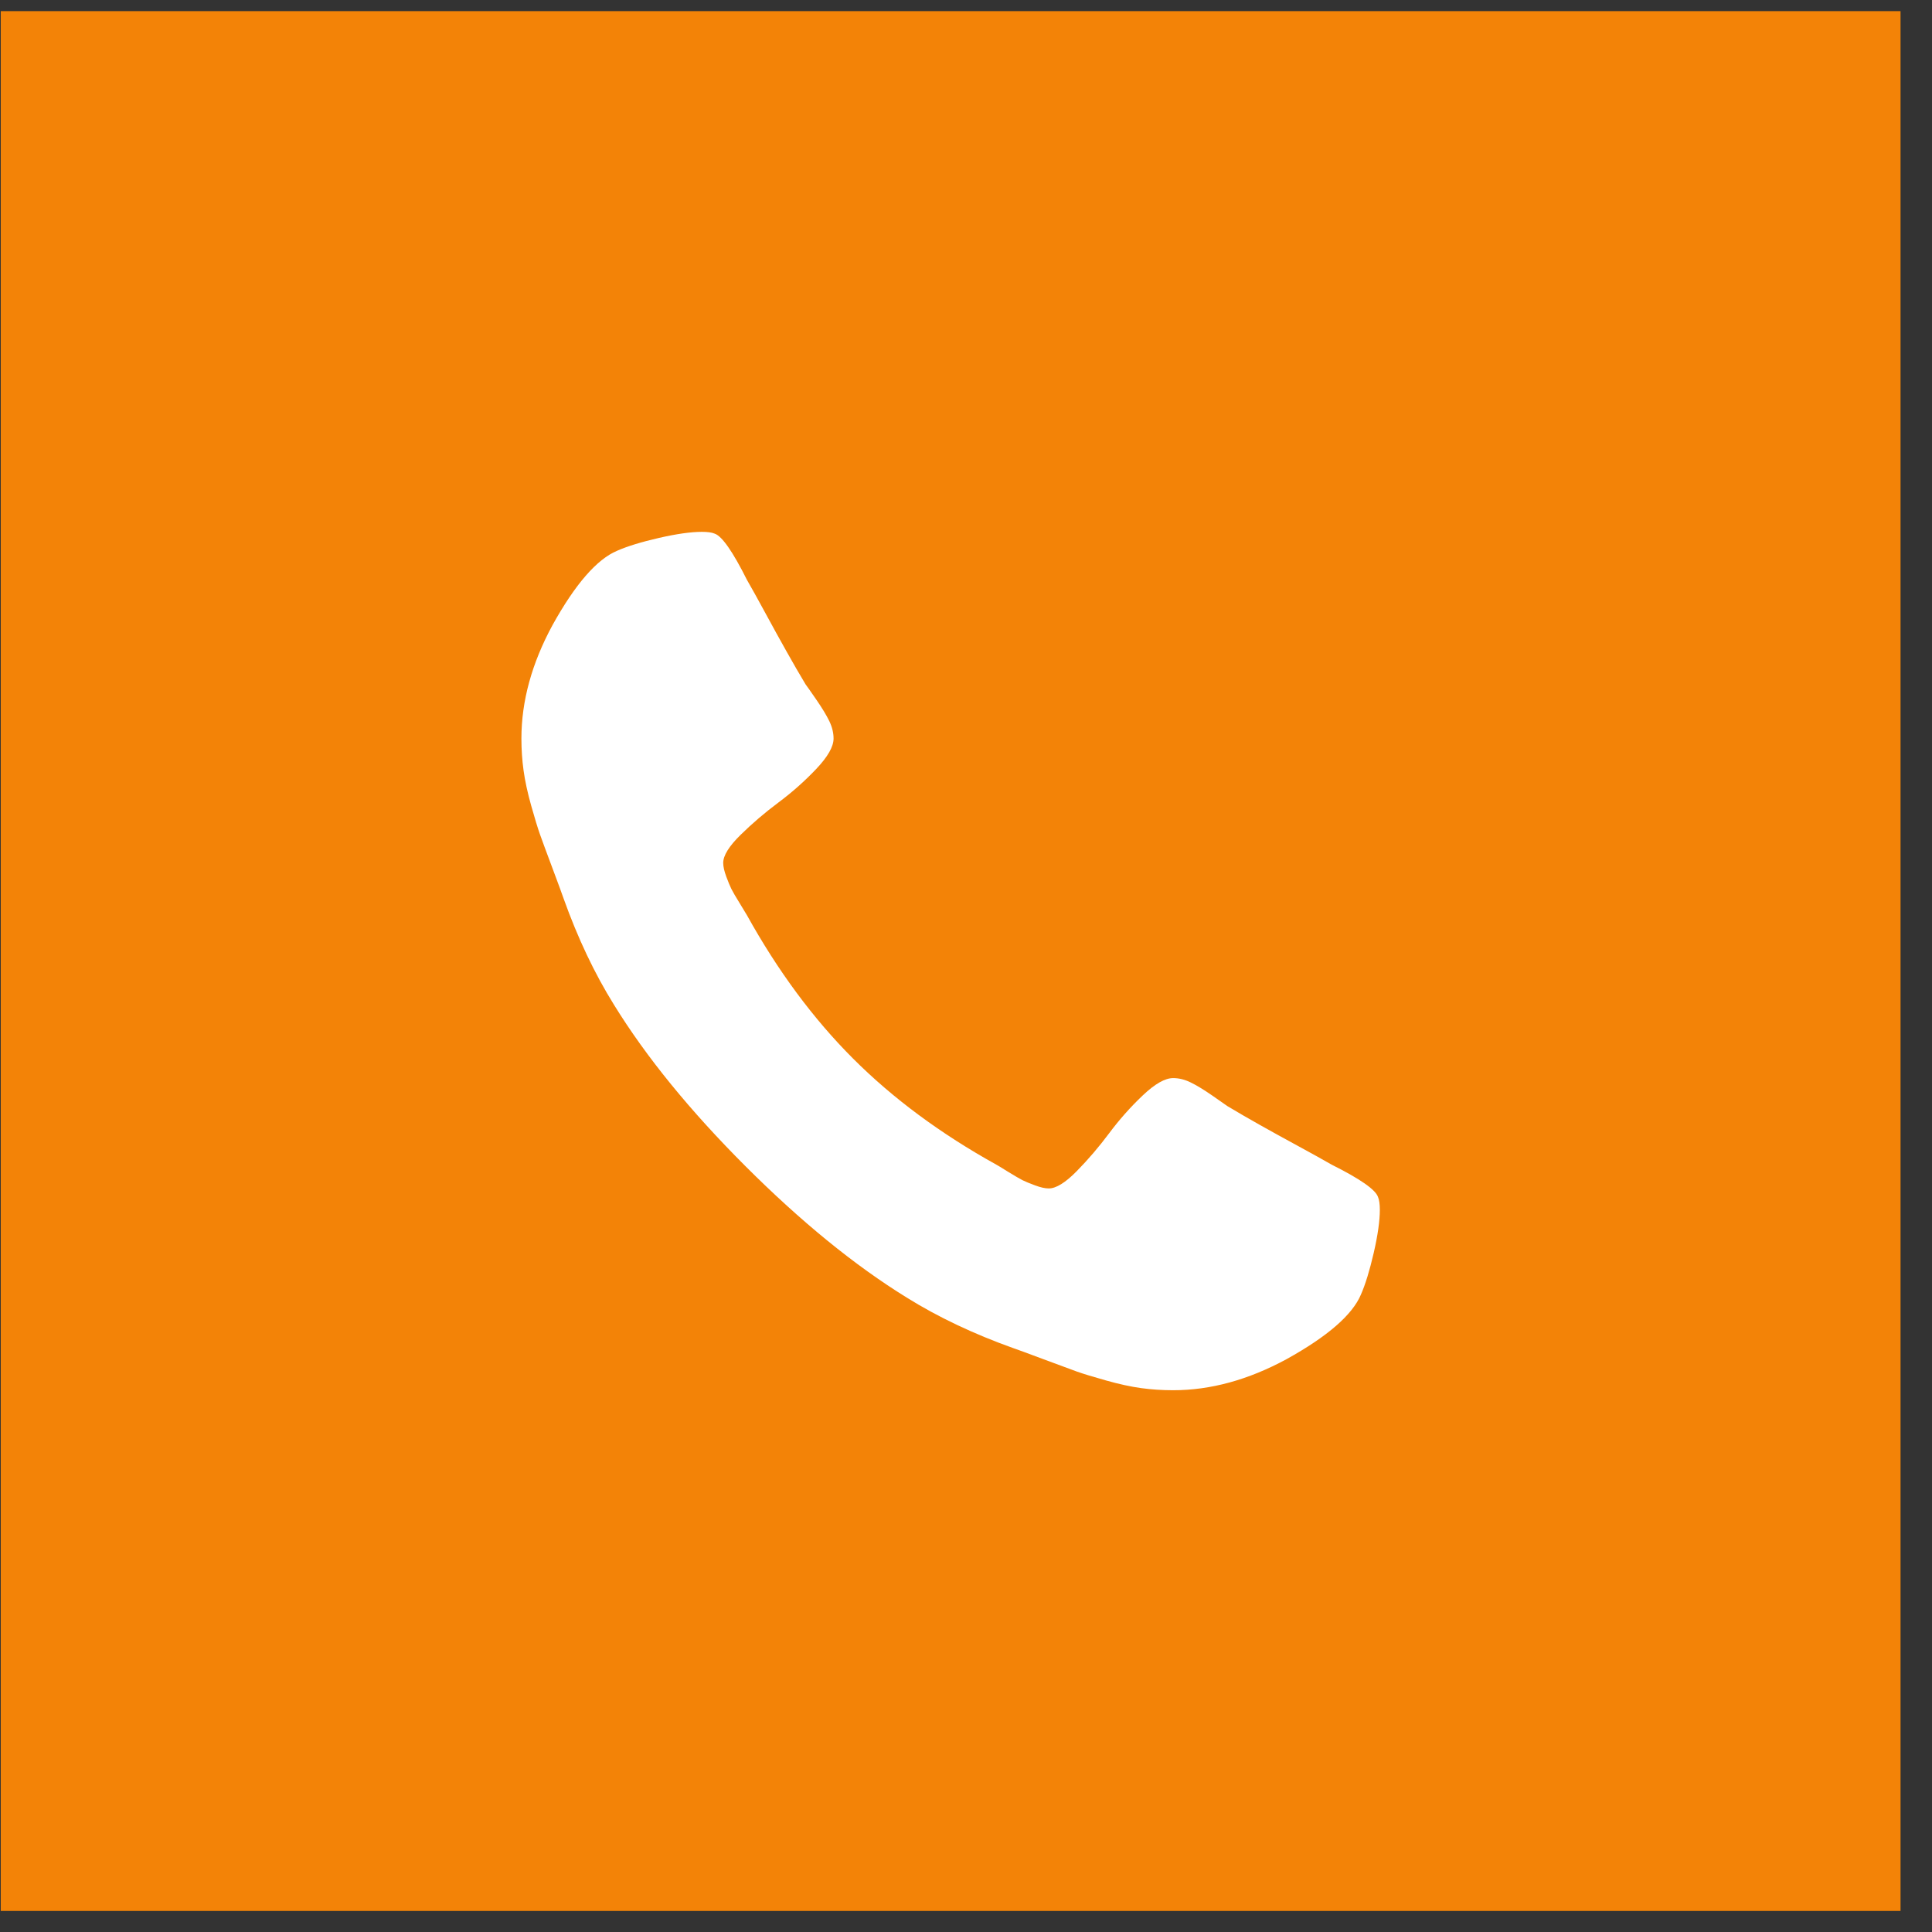
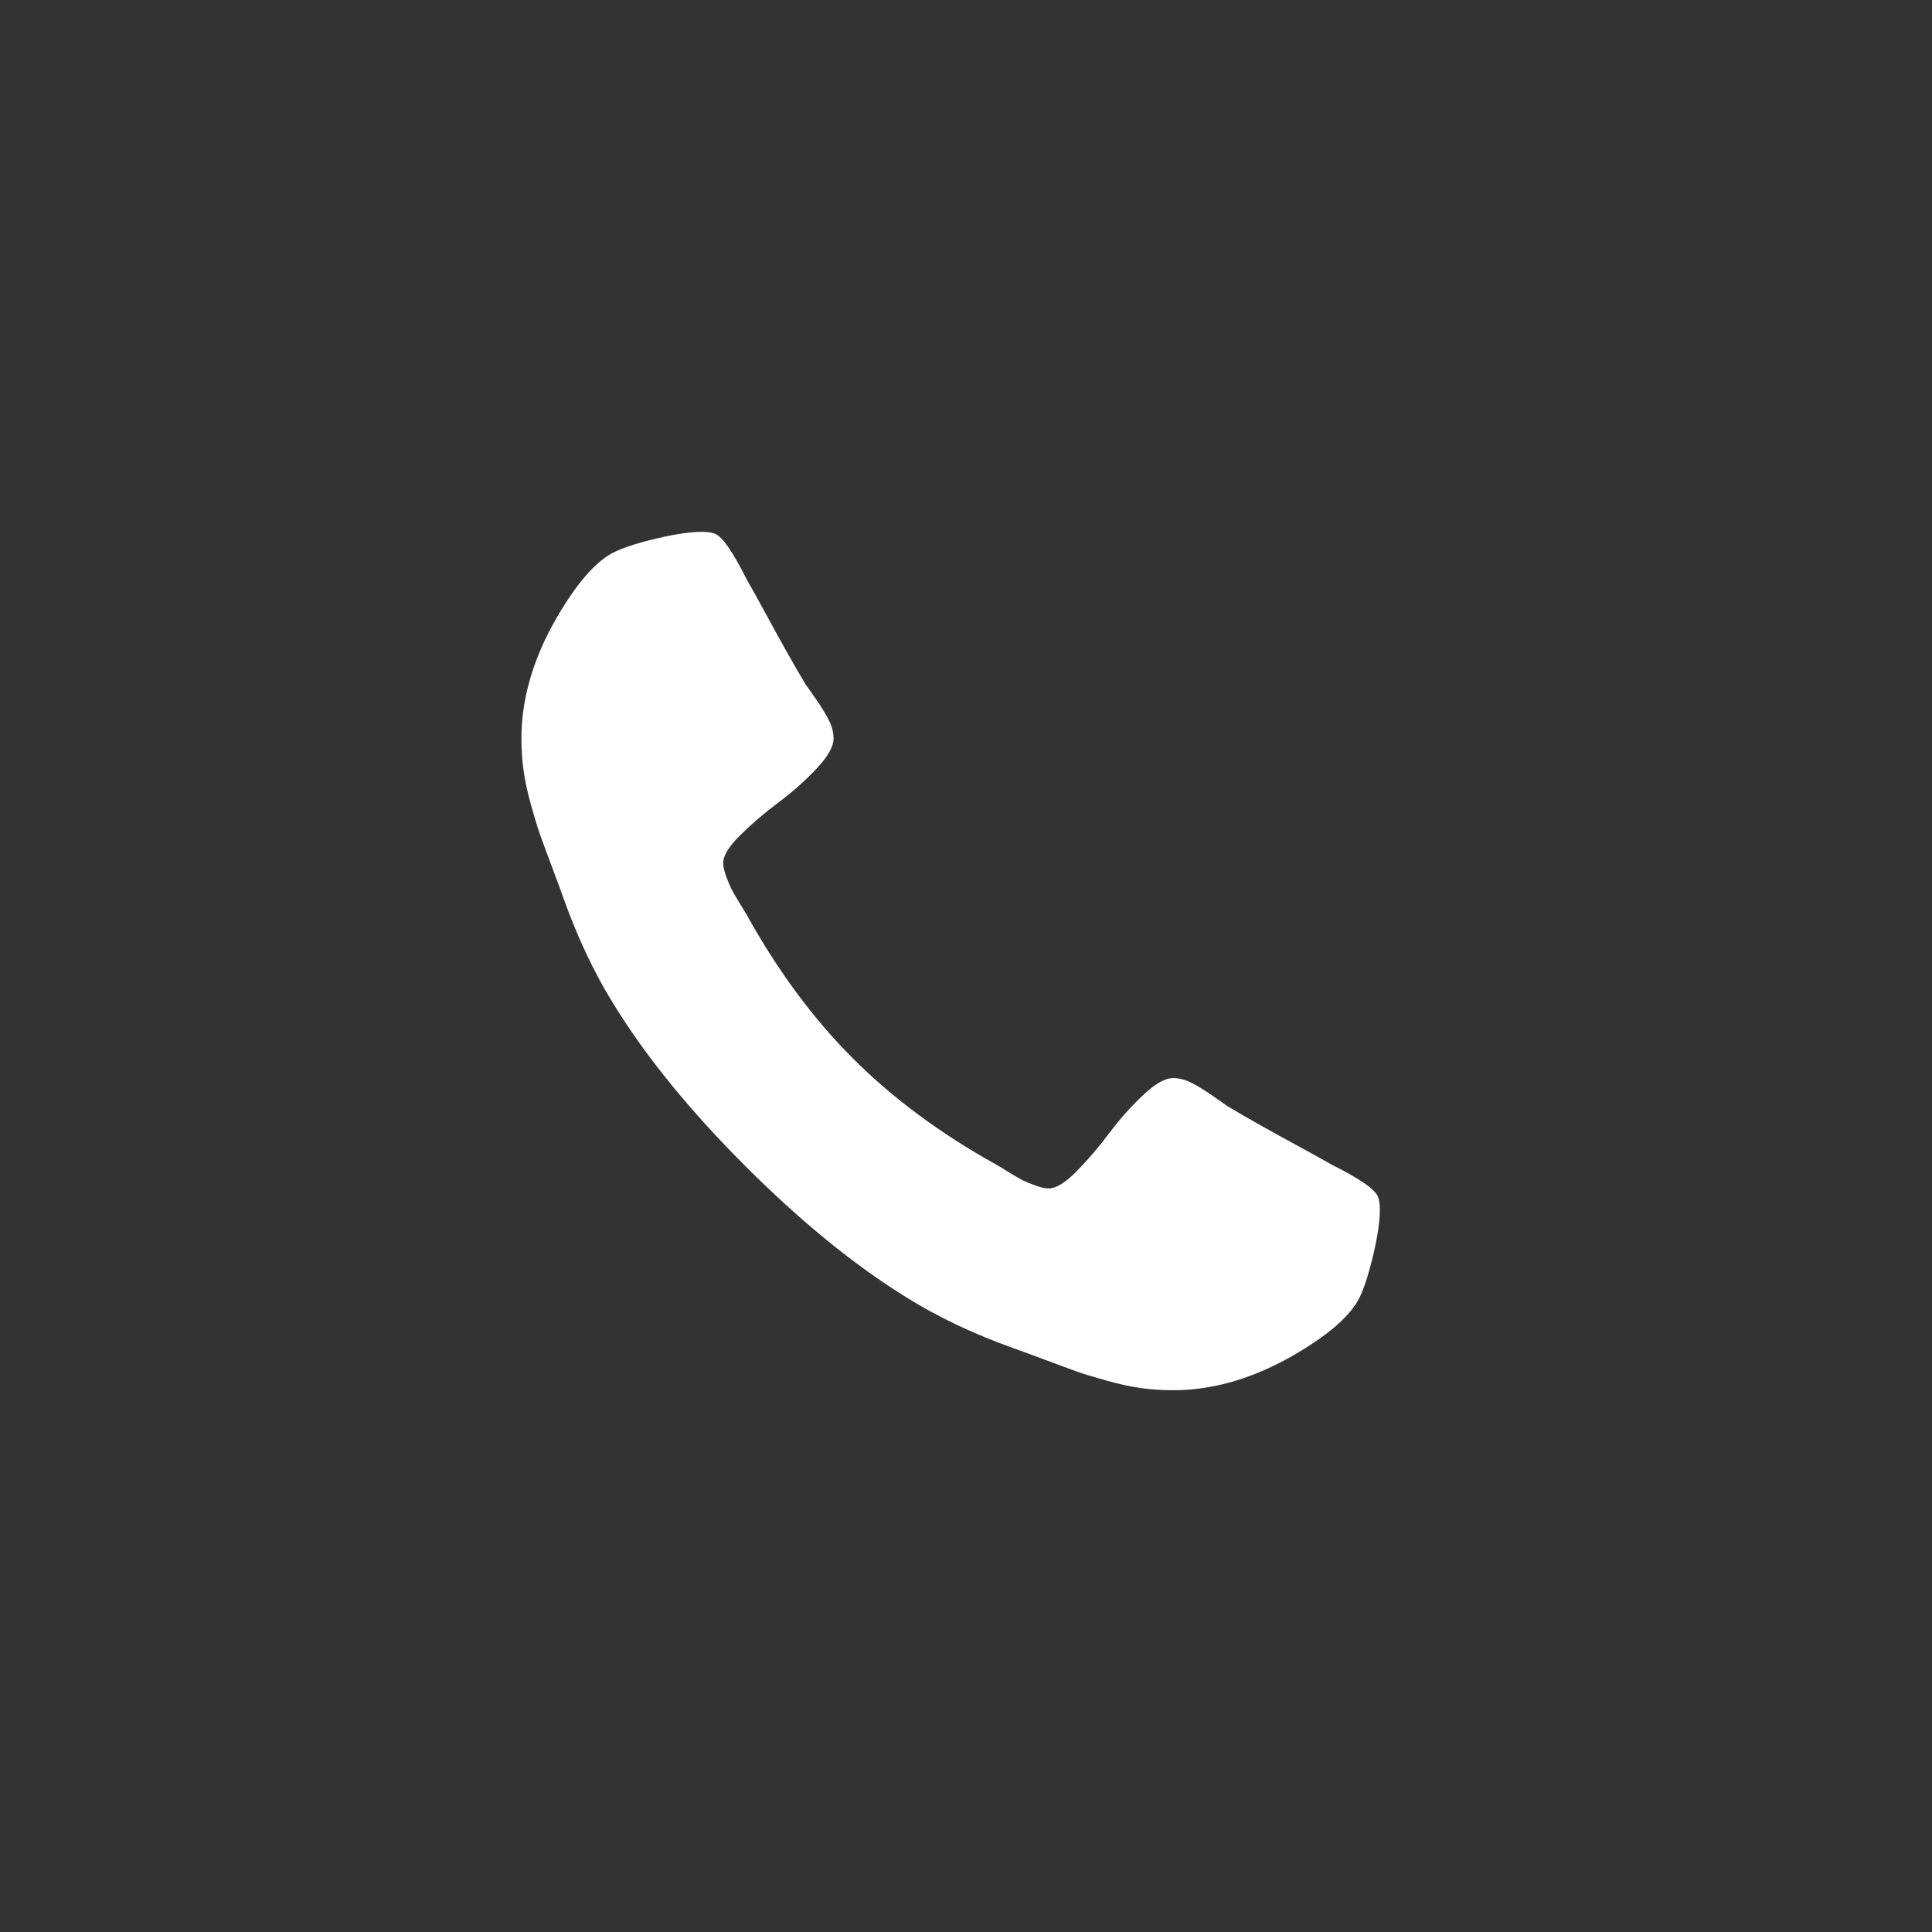
<svg xmlns="http://www.w3.org/2000/svg" width="60" height="60" viewBox="0 0 60 60" fill="none">
  <rect x="0" y="0" width="60" height="60" fill="#333333" stroke="none" />
-   <rect x="1.023" y="1.346" width="57" height="57" fill="#F38307" stroke="#F38307" stroke-width="2" />
  <path d="M42.852 37.571C42.852 37.912 42.789 38.357 42.663 38.906C42.536 39.455 42.404 39.887 42.265 40.203C42 40.834 41.23 41.503 39.955 42.21C38.769 42.853 37.595 43.175 36.434 43.175C36.093 43.175 35.761 43.153 35.439 43.109C35.118 43.065 34.755 42.986 34.351 42.872C33.947 42.759 33.647 42.667 33.451 42.598C33.256 42.528 32.906 42.399 32.401 42.21C31.896 42.02 31.586 41.907 31.473 41.869C30.236 41.427 29.131 40.903 28.159 40.297C26.544 39.3 24.875 37.94 23.151 36.217C21.428 34.494 20.068 32.825 19.071 31.209C18.465 30.237 17.942 29.133 17.5 27.896C17.462 27.782 17.348 27.473 17.159 26.968C16.97 26.463 16.84 26.113 16.771 25.917C16.701 25.721 16.61 25.422 16.496 25.018C16.383 24.614 16.304 24.251 16.26 23.929C16.215 23.607 16.193 23.276 16.193 22.935C16.193 21.774 16.515 20.6 17.159 19.413C17.866 18.139 18.535 17.369 19.166 17.104C19.482 16.965 19.914 16.832 20.463 16.706C21.012 16.58 21.457 16.517 21.798 16.517C21.974 16.517 22.107 16.535 22.195 16.573C22.422 16.649 22.757 17.129 23.199 18.012C23.338 18.252 23.527 18.593 23.767 19.035C24.007 19.477 24.227 19.877 24.43 20.237C24.631 20.597 24.827 20.934 25.016 21.25C25.054 21.3 25.165 21.458 25.348 21.723C25.531 21.988 25.666 22.212 25.755 22.395C25.843 22.578 25.887 22.758 25.887 22.935C25.887 23.188 25.707 23.503 25.348 23.882C24.988 24.261 24.597 24.608 24.174 24.923C23.751 25.239 23.36 25.573 23 25.927C22.64 26.28 22.46 26.57 22.46 26.798C22.46 26.911 22.492 27.053 22.555 27.224C22.618 27.394 22.672 27.523 22.716 27.612C22.76 27.7 22.849 27.852 22.981 28.066C23.114 28.281 23.186 28.401 23.199 28.426C24.158 30.155 25.256 31.638 26.493 32.875C27.73 34.112 29.213 35.211 30.943 36.17C30.968 36.182 31.088 36.255 31.302 36.388C31.517 36.52 31.669 36.608 31.757 36.653C31.845 36.697 31.975 36.75 32.145 36.813C32.315 36.877 32.457 36.908 32.571 36.908C32.798 36.908 33.089 36.728 33.442 36.368C33.795 36.009 34.13 35.617 34.445 35.195C34.761 34.772 35.108 34.38 35.487 34.021C35.865 33.661 36.181 33.481 36.434 33.481C36.61 33.481 36.79 33.525 36.973 33.614C37.156 33.702 37.38 33.838 37.645 34.021C37.91 34.204 38.068 34.314 38.119 34.352C38.434 34.541 38.772 34.737 39.132 34.939C39.491 35.141 39.892 35.362 40.334 35.602C40.776 35.842 41.116 36.031 41.356 36.17C42.24 36.611 42.719 36.946 42.795 37.173C42.833 37.262 42.852 37.394 42.852 37.571Z" fill="white" />
</svg>